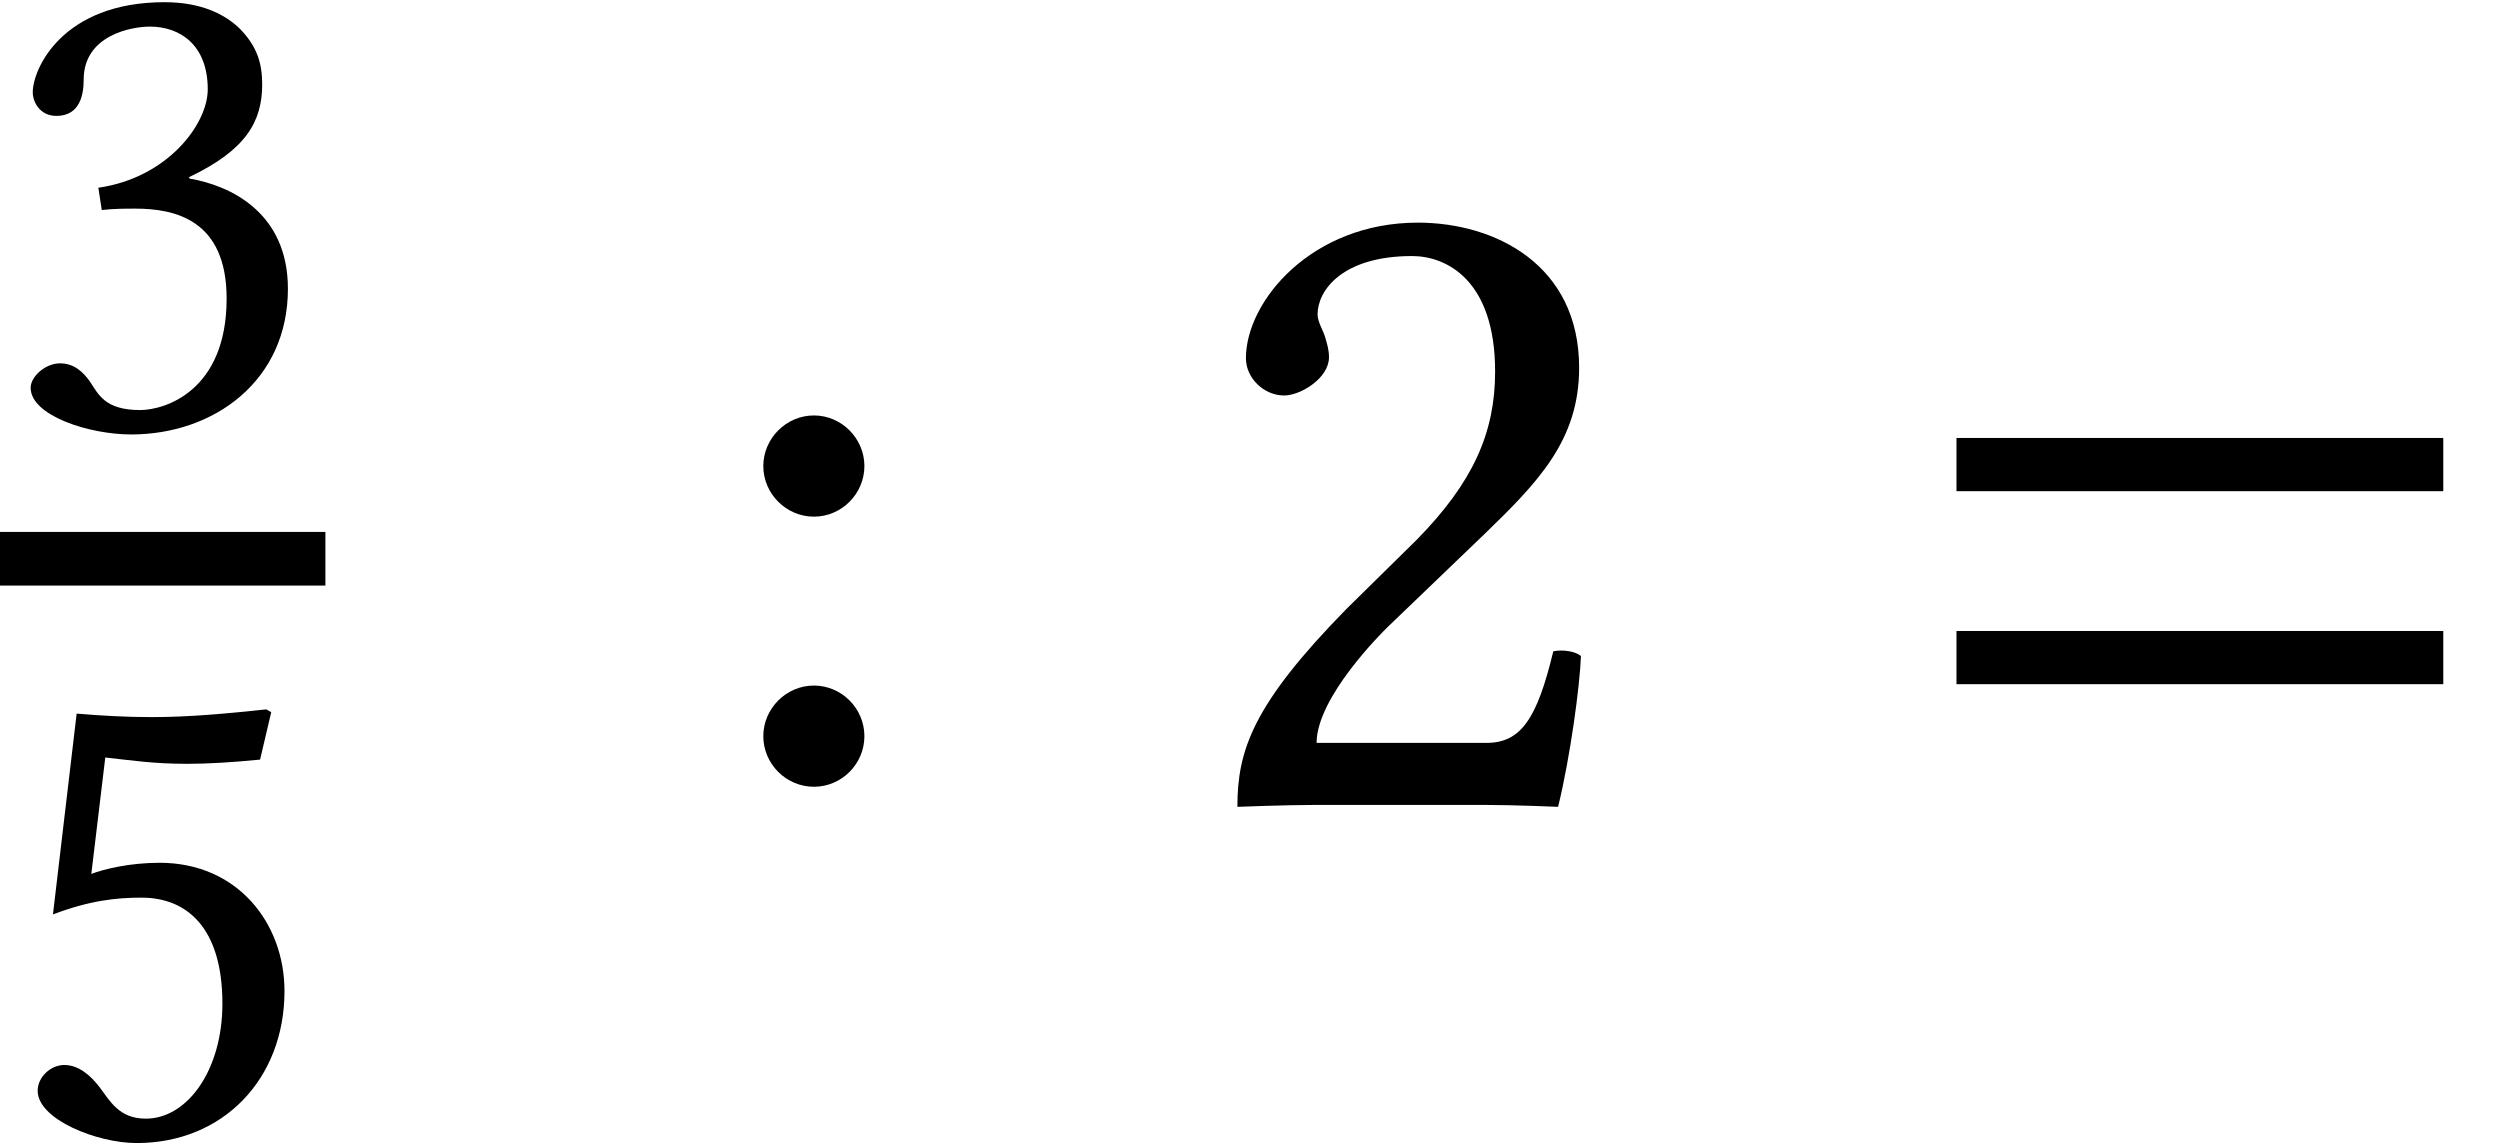
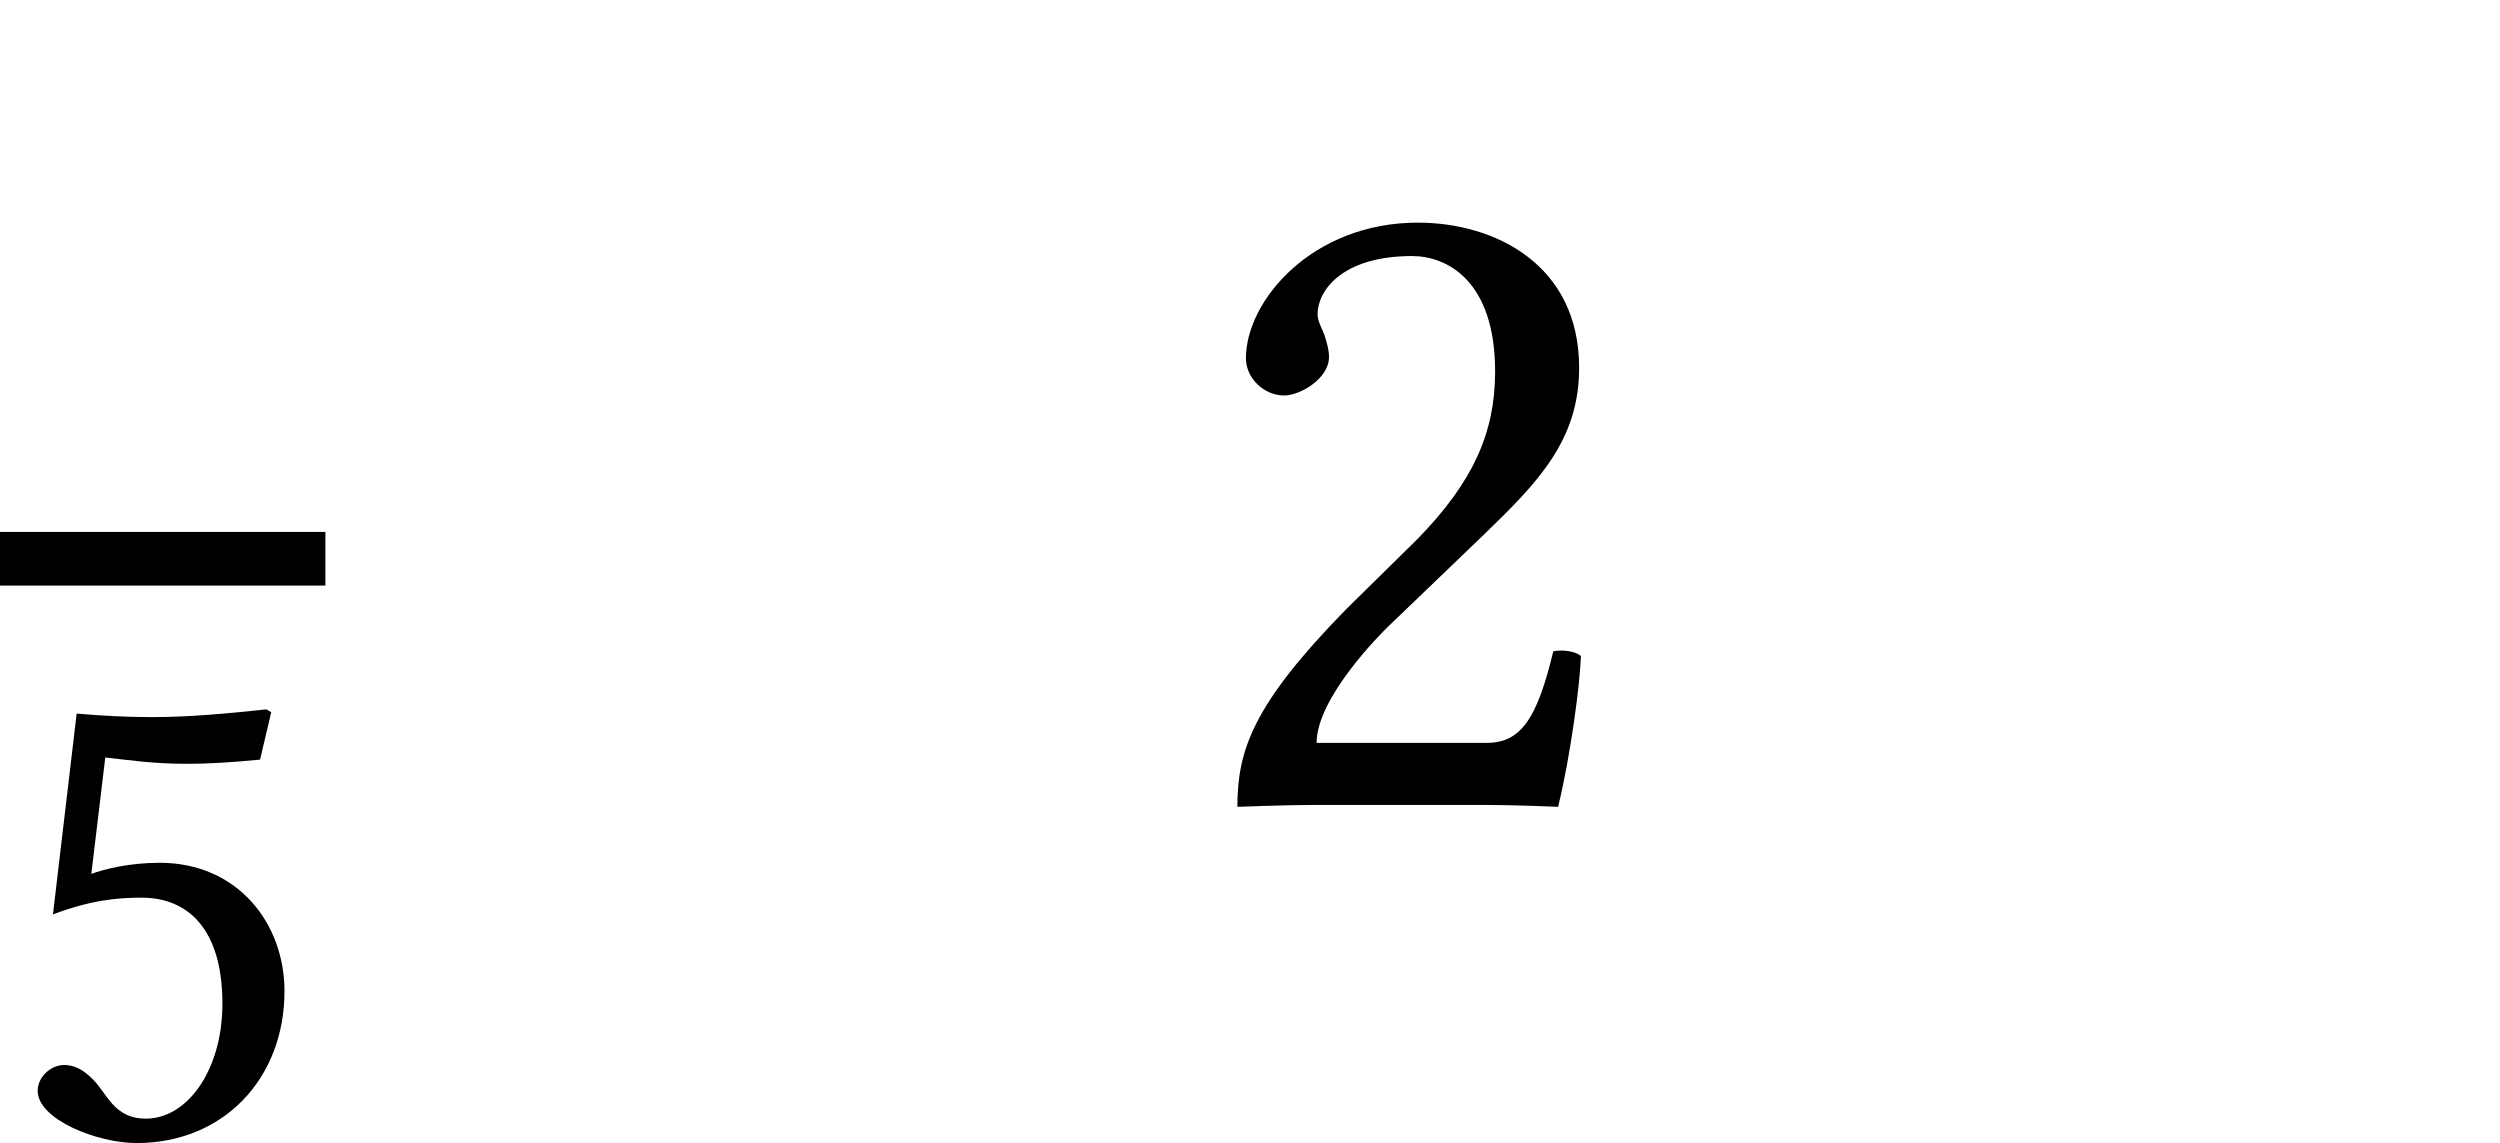
<svg xmlns="http://www.w3.org/2000/svg" xmlns:xlink="http://www.w3.org/1999/xlink" height="13.022pt" version="1.1" viewBox="71.93 59.575 28.472 13.022" width="28.472pt">
  <defs>
    <path d="M0.484 -3.716C0.484 -3.549 0.635 -3.406 0.802 -3.406C0.937 -3.406 1.175 -3.549 1.175 -3.724C1.175 -3.788 1.159 -3.835 1.143 -3.891S1.08 -4.018 1.08 -4.081C1.08 -4.28 1.286 -4.566 1.866 -4.566C2.152 -4.566 2.557 -4.367 2.557 -3.605C2.557 -3.097 2.374 -2.684 1.906 -2.207L1.318 -1.628C0.54 -0.834 0.413 -0.453 0.413 0.016C0.413 0.016 0.818 0 1.072 0H2.462C2.716 0 3.081 0.016 3.081 0.016C3.184 -0.405 3.263 -1 3.271 -1.239C3.224 -1.278 3.121 -1.294 3.041 -1.278C2.906 -0.715 2.771 -0.516 2.485 -0.516H1.072C1.072 -0.897 1.62 -1.437 1.66 -1.477L2.462 -2.247C2.914 -2.684 3.256 -3.033 3.256 -3.637C3.256 -4.494 2.557 -4.844 1.914 -4.844C1.032 -4.844 0.484 -4.192 0.484 -3.716Z" id="g18-50" />
-     <path d="M1.707 -4.566C2.049 -4.566 2.366 -4.359 2.366 -3.851C2.366 -3.454 1.906 -2.843 1.12 -2.731L1.159 -2.477C1.294 -2.493 1.437 -2.493 1.54 -2.493C1.993 -2.493 2.581 -2.366 2.581 -1.469C2.581 -0.413 1.874 -0.199 1.596 -0.199C1.191 -0.199 1.12 -0.381 1.024 -0.524C0.945 -0.635 0.842 -0.731 0.683 -0.731C0.516 -0.731 0.349 -0.58 0.349 -0.453C0.349 -0.135 1.016 0.079 1.493 0.079C2.438 0.079 3.279 -0.532 3.279 -1.58C3.279 -2.446 2.628 -2.755 2.16 -2.835L2.152 -2.851C2.803 -3.16 2.986 -3.486 2.986 -3.907C2.986 -4.145 2.93 -4.335 2.739 -4.534C2.565 -4.709 2.287 -4.844 1.874 -4.844C0.707 -4.844 0.373 -4.081 0.373 -3.819C0.373 -3.708 0.453 -3.549 0.643 -3.549C0.921 -3.549 0.953 -3.811 0.953 -3.962C0.953 -4.47 1.501 -4.566 1.707 -4.566Z" id="g18-51" />
    <path d="M2.533 -1.501C2.533 -0.746 2.136 -0.191 1.66 -0.191C1.358 -0.191 1.255 -0.389 1.135 -0.548C1.032 -0.683 0.897 -0.802 0.731 -0.802C0.58 -0.802 0.429 -0.667 0.429 -0.508C0.429 -0.183 1.104 0.087 1.556 0.087C2.541 0.087 3.24 -0.643 3.24 -1.644C3.24 -2.414 2.708 -3.105 1.818 -3.105C1.477 -3.105 1.183 -3.033 1.04 -2.978L1.199 -4.304C1.493 -4.272 1.747 -4.232 2.128 -4.232C2.366 -4.232 2.636 -4.248 2.962 -4.28L3.089 -4.82L3.033 -4.852C2.581 -4.804 2.152 -4.764 1.731 -4.764C1.437 -4.764 1.151 -4.78 0.873 -4.804L0.603 -2.517C1.024 -2.676 1.326 -2.708 1.612 -2.708C2.128 -2.708 2.533 -2.366 2.533 -1.501Z" id="g18-53" />
-     <path d="M0.556 -2.819C0.556 -2.589 0.746 -2.398 0.977 -2.398S1.397 -2.589 1.397 -2.819S1.207 -3.24 0.977 -3.24S0.556 -3.049 0.556 -2.819ZM0.556 -0.572C0.556 -0.341 0.746 -0.151 0.977 -0.151S1.397 -0.341 1.397 -0.572S1.207 -0.993 0.977 -0.993S0.556 -0.802 0.556 -0.572Z" id="g18-58" />
-     <path d="M6.215 -3.573V-4.179H0.671V-3.573H6.215ZM6.215 -1.375V-1.981H0.671V-1.375H6.215Z" id="g9-61" />
    <use id="g20-50" transform="scale(1.369)" xlink:href="#g18-50" />
    <use id="g20-58" transform="scale(1.369)" xlink:href="#g18-58" />
  </defs>
  <g id="page1">
    <use x="71.93" xlink:href="#g18-51" y="64.444" />
    <rect height="0.611" width="3.706" x="71.93" y="65.633" />
    <use x="71.93" xlink:href="#g18-53" y="72.506" />
    <use x="79.862" xlink:href="#g20-58" y="68.742" />
    <use x="85.457" xlink:href="#g20-50" y="68.742" />
    <use x="93.541" xlink:href="#g9-61" y="68.742" />
  </g>
</svg>